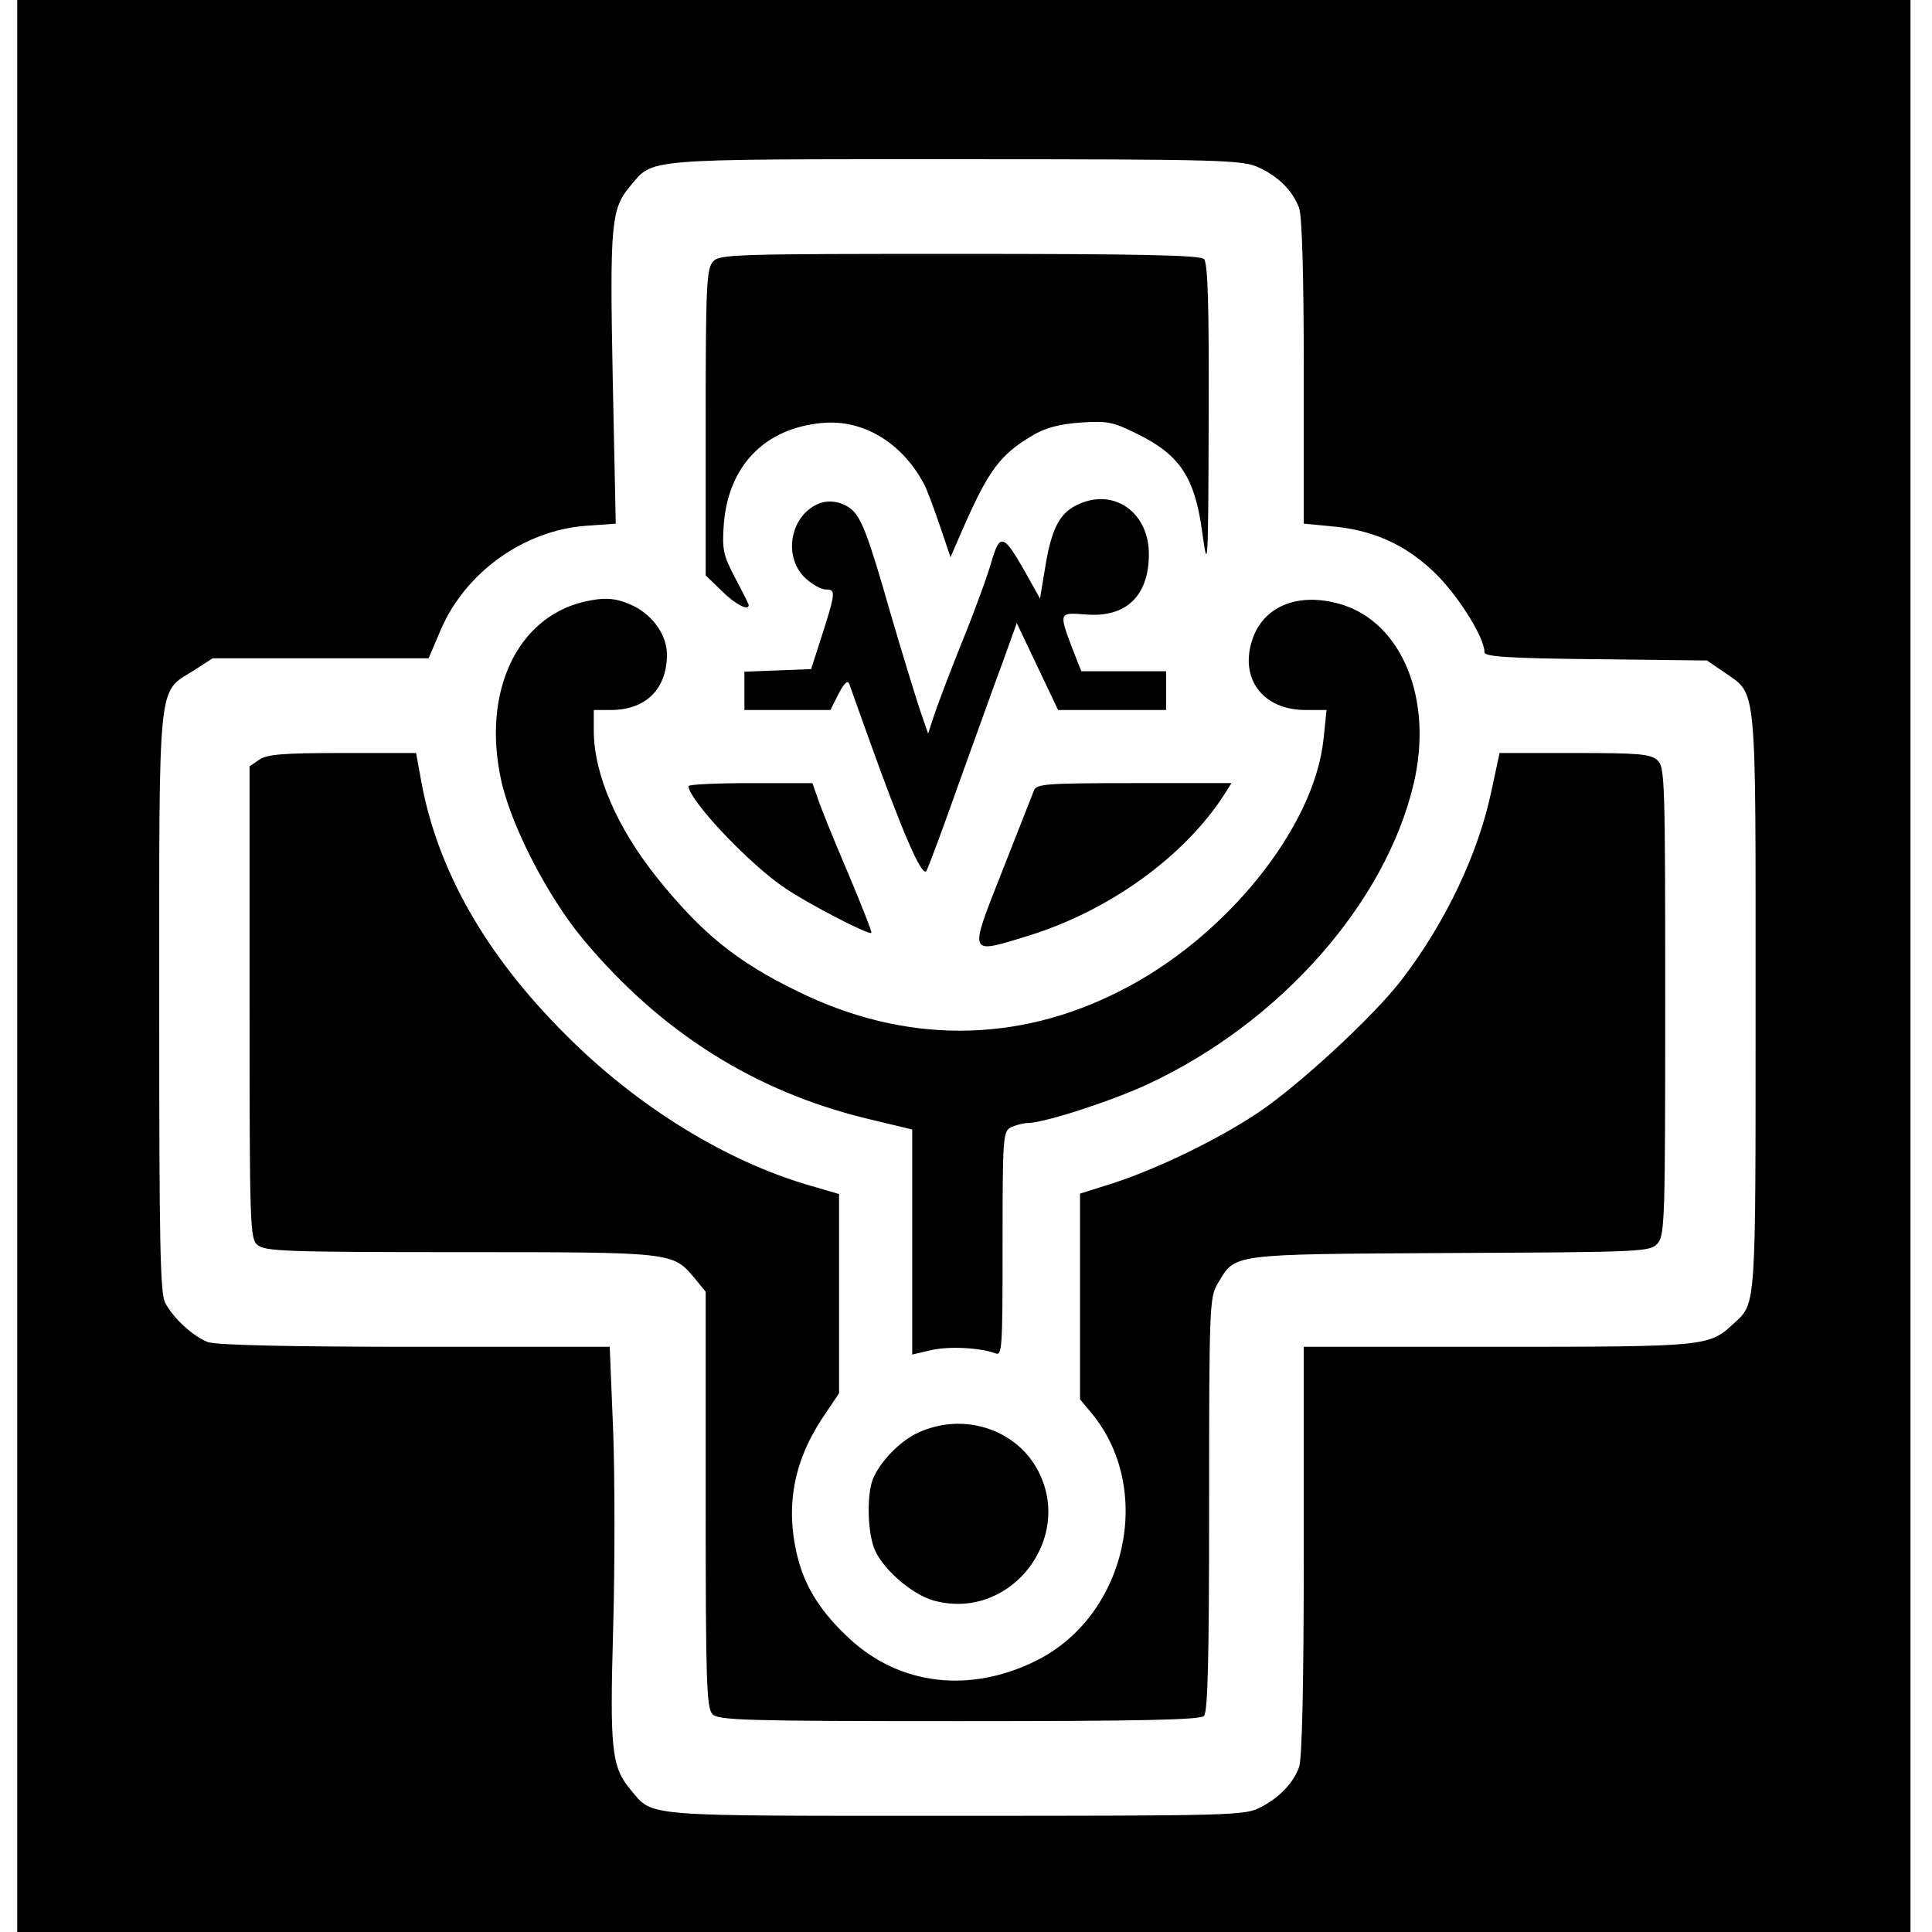
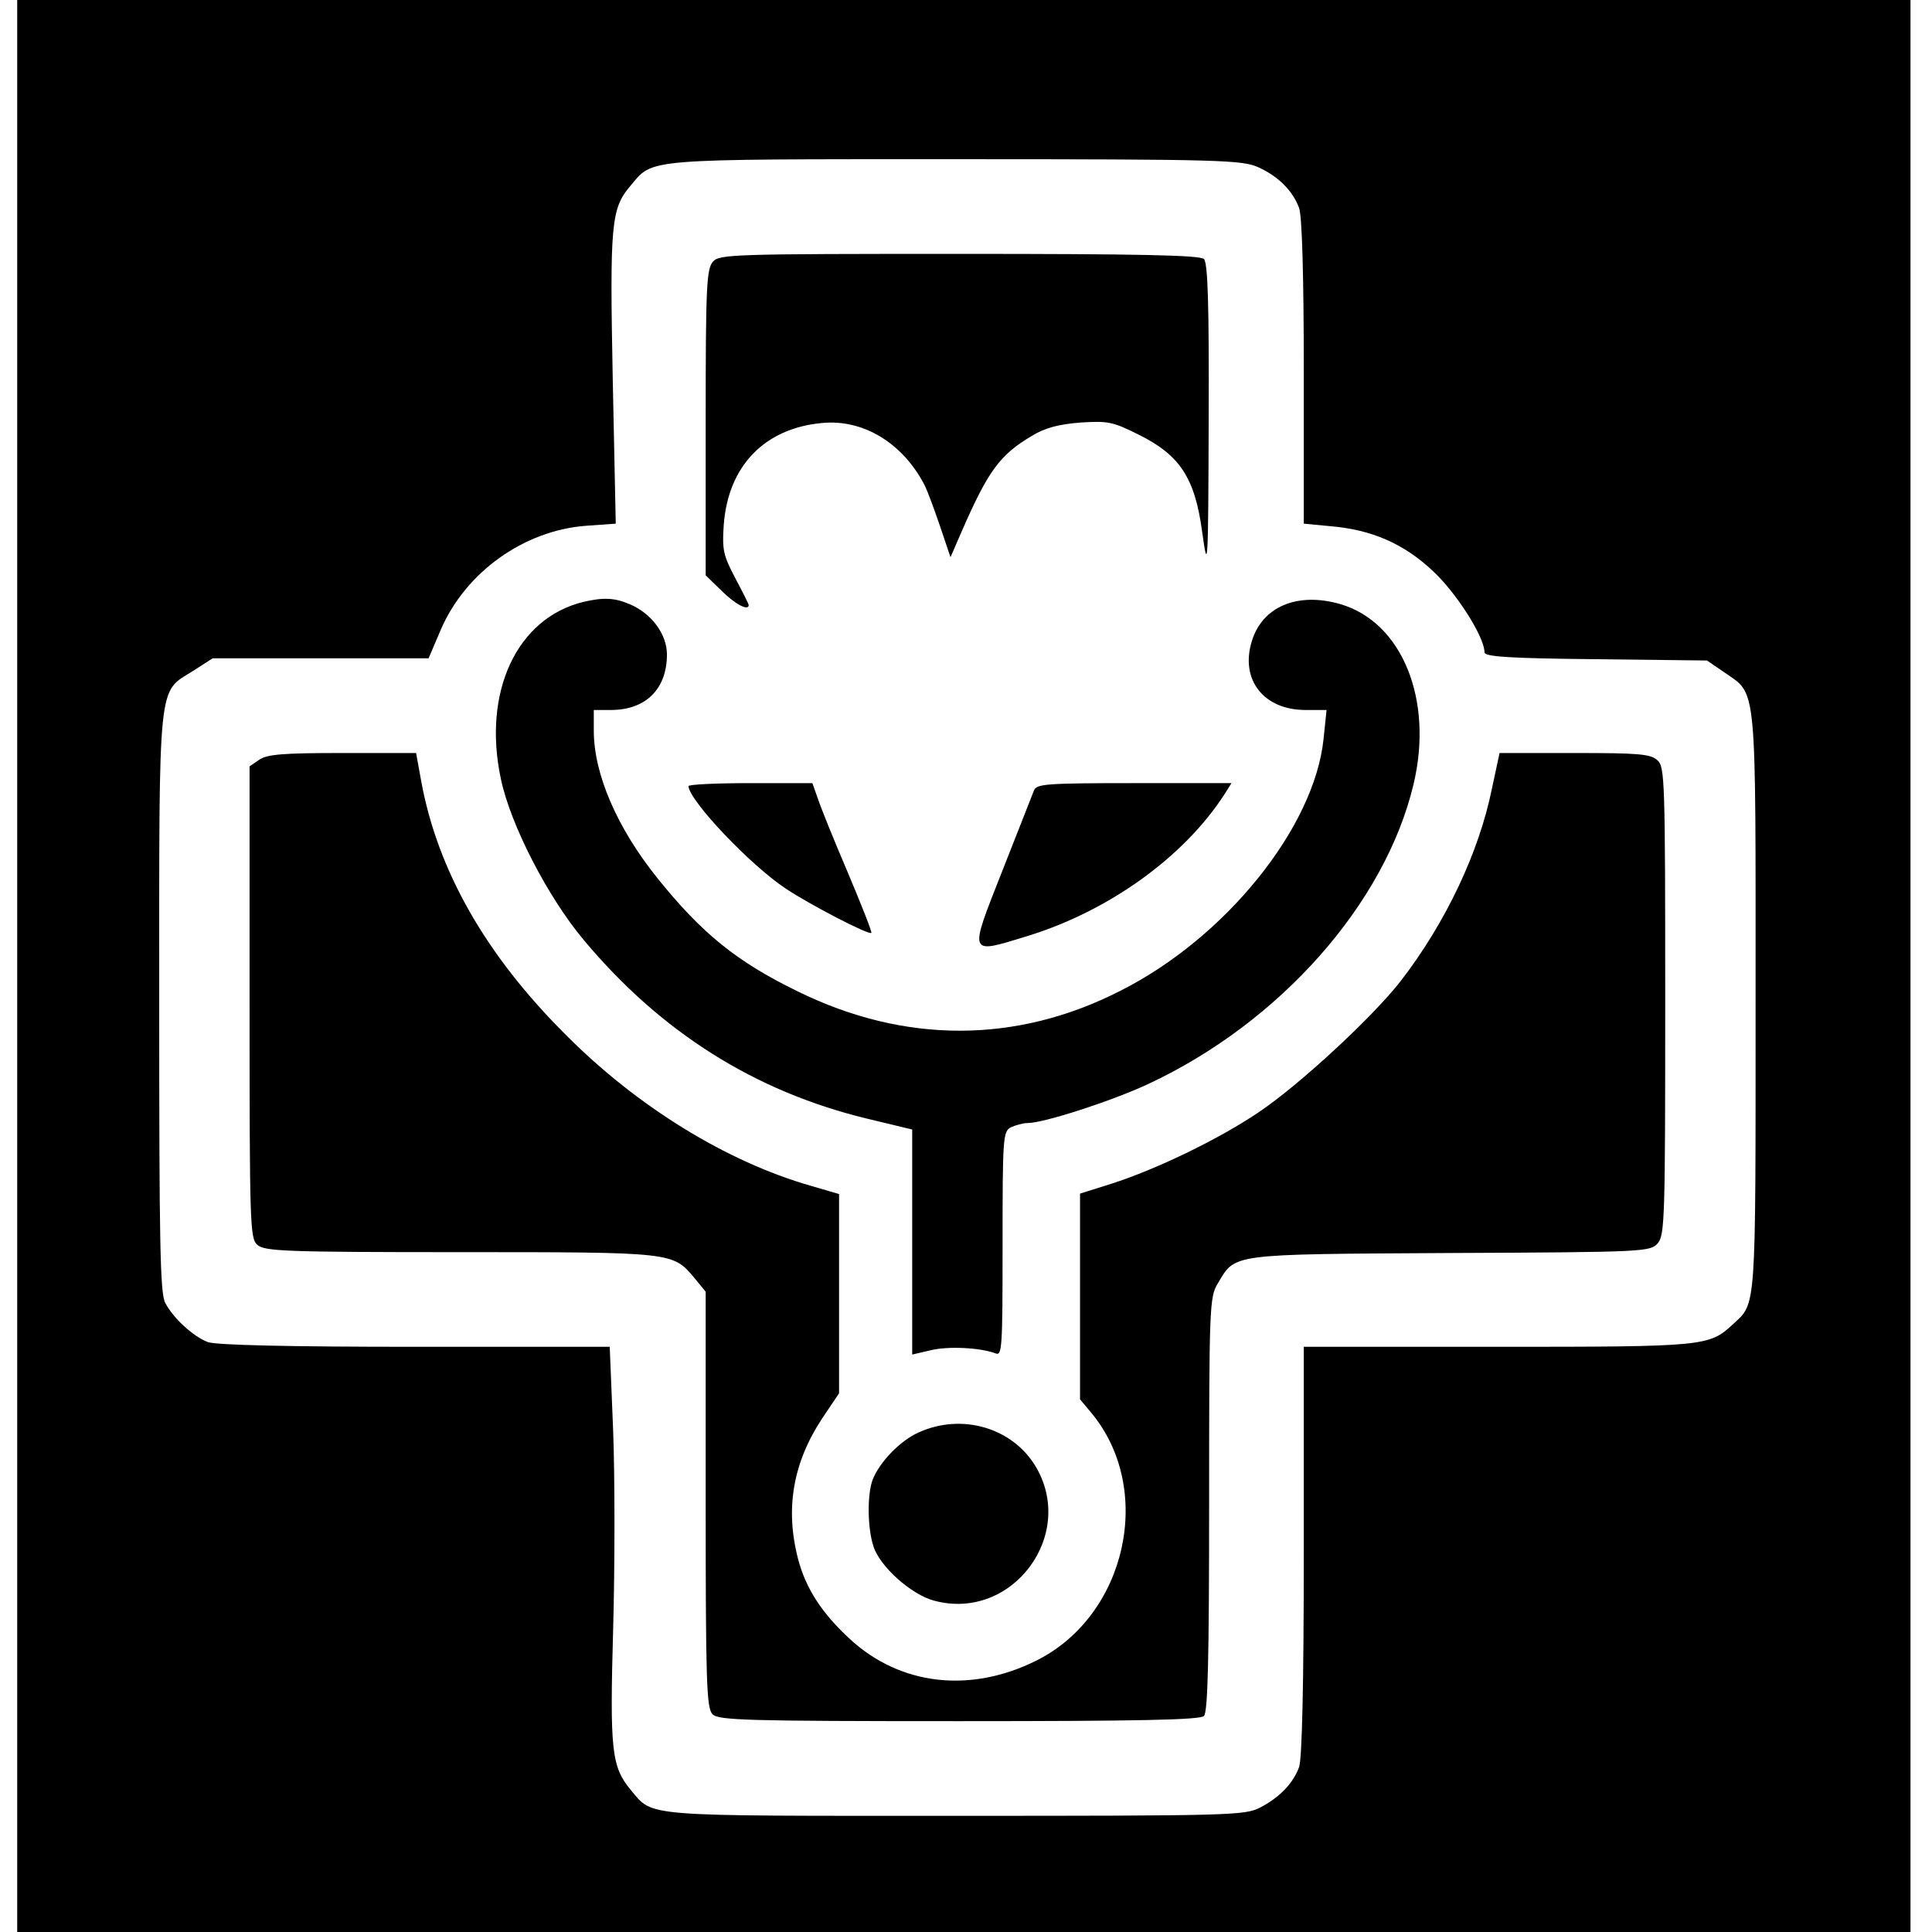
<svg xmlns="http://www.w3.org/2000/svg" version="1.0" width="449pt" height="449pt" viewBox="0 0 449 449" preserveAspectRatio="xMidYMid meet">
  <g transform="translate(0,449) scale(0.1,-0.1)" fill="#000000" stroke="none">
    <path d="M40 2245 l0 -2245 2200 0 2200 0 0 2245 0 2245 -2200 0 -2200 0 0 -2245z m2885 1856 c46 -21 79 -54 94 -94 7 -18 11 -156 11 -381 l0 -353 63 -6 c94 -8 169 -40 237 -104 54 -50 120 -153 120 -189 0 -10 55 -14 258 -16 l259 -3 41 -28 c76 -53 72 -15 72 -767 0 -722 2 -697 -52 -747 -56 -52 -63 -53 -548 -53 l-450 0 0 -474 c0 -312 -4 -484 -11 -503 -14 -38 -46 -71 -91 -94 -35 -18 -68 -19 -708 -19 -735 0 -701 -3 -754 60 -45 54 -49 92 -41 376 4 144 4 350 0 458 l-8 196 -453 0 c-295 0 -462 4 -481 11 -34 13 -80 55 -99 91 -12 22 -14 140 -14 698 0 760 -4 719 79 771 l45 29 251 0 251 0 29 68 c58 133 193 229 336 240 l70 5 -7 336 c-7 361 -4 396 41 449 54 64 23 62 755 62 625 0 667 -2 705 -19z" />
    <path d="M1657 3882 c-15 -17 -17 -57 -17 -374 l0 -355 37 -36 c31 -31 63 -48 63 -33 0 2 -14 30 -31 62 -28 53 -31 66 -27 124 10 137 95 225 229 237 95 9 186 -46 237 -143 6 -11 22 -54 36 -95 l25 -74 26 60 c62 142 89 178 163 222 31 19 63 27 113 31 63 4 75 2 133 -27 98 -48 133 -101 150 -228 13 -94 14 -84 15 263 1 268 -2 363 -11 372 -9 9 -149 12 -568 12 -527 0 -558 -1 -573 -18z" />
-     <path d="M1904 3320 c-66 -26 -85 -120 -35 -171 16 -16 39 -29 50 -29 24 0 24 -5 -13 -120 l-21 -65 -77 -3 -78 -3 0 -44 0 -45 100 0 100 0 19 38 c14 26 21 32 25 22 3 -8 21 -60 41 -115 80 -224 128 -336 138 -319 5 9 40 103 77 208 38 105 83 231 101 279 l32 89 48 -101 48 -101 125 0 126 0 0 45 0 45 -99 0 -98 0 -22 56 c-30 80 -30 81 32 76 94 -8 147 43 147 140 0 100 -85 157 -170 113 -39 -20 -57 -57 -71 -144 l-12 -72 -33 59 c-52 92 -60 94 -80 26 -9 -32 -40 -117 -69 -188 -29 -72 -58 -149 -65 -171 l-13 -40 -19 55 c-10 30 -42 134 -70 230 -51 179 -67 218 -90 237 -21 17 -51 22 -74 13z" />
    <path d="M1355 3091 c-154 -38 -234 -209 -191 -411 22 -106 109 -275 193 -375 179 -214 397 -351 655 -414 l108 -26 0 -261 0 -262 43 10 c41 10 115 6 150 -7 16 -7 17 9 17 254 0 247 1 261 19 271 11 5 28 10 39 10 38 0 198 52 281 91 306 143 550 419 616 696 47 196 -26 377 -170 419 -100 29 -182 -6 -206 -87 -27 -89 28 -159 125 -159 l49 0 -7 -67 c-21 -206 -228 -463 -473 -586 -241 -123 -501 -123 -749 -1 -142 69 -223 135 -326 263 -94 117 -148 242 -148 343 l0 48 40 0 c81 0 130 49 130 129 0 47 -36 96 -87 117 -35 15 -61 16 -108 5z" />
    <path d="M602 2724 l-22 -15 0 -548 c0 -518 1 -549 18 -564 17 -15 64 -17 471 -17 495 0 494 0 544 -59 l27 -33 0 -483 c0 -426 2 -485 16 -499 14 -14 79 -16 573 -16 420 0 560 3 569 12 9 9 12 132 12 492 0 459 1 482 20 513 42 70 23 68 540 71 458 2 465 3 483 23 16 20 17 62 17 564 0 512 -1 543 -18 558 -16 15 -45 17 -193 17 l-174 0 -18 -84 c-30 -147 -107 -310 -211 -445 -66 -85 -237 -243 -331 -306 -95 -64 -239 -133 -342 -166 l-73 -23 0 -239 0 -239 25 -30 c149 -177 84 -472 -126 -577 -154 -77 -317 -58 -434 50 -65 60 -102 117 -120 185 -31 118 -12 225 56 328 l39 58 0 232 0 231 -65 19 c-196 56 -404 184 -570 351 -186 185 -298 382 -336 589 l-12 66 -172 0 c-138 0 -175 -3 -193 -16z" />
    <path d="M1600 2663 c2 -34 144 -184 226 -238 55 -37 194 -109 199 -103 2 2 -23 65 -55 141 -33 77 -64 154 -70 173 l-12 34 -144 0 c-79 0 -144 -3 -144 -7z" />
-     <path d="M2403 2653 c-4 -10 -37 -94 -74 -188 -78 -198 -80 -193 60 -150 188 58 362 183 456 328 l17 27 -226 0 c-207 0 -227 -2 -233 -17z" />
+     <path d="M2403 2653 c-4 -10 -37 -94 -74 -188 -78 -198 -80 -193 60 -150 188 58 362 183 456 328 l17 27 -226 0 c-207 0 -227 -2 -233 -17" />
    <path d="M2135 1161 c-43 -19 -91 -69 -107 -110 -13 -35 -12 -113 2 -155 15 -47 88 -112 141 -126 182 -49 333 155 234 315 -55 88 -171 121 -270 76z" />
  </g>
</svg>